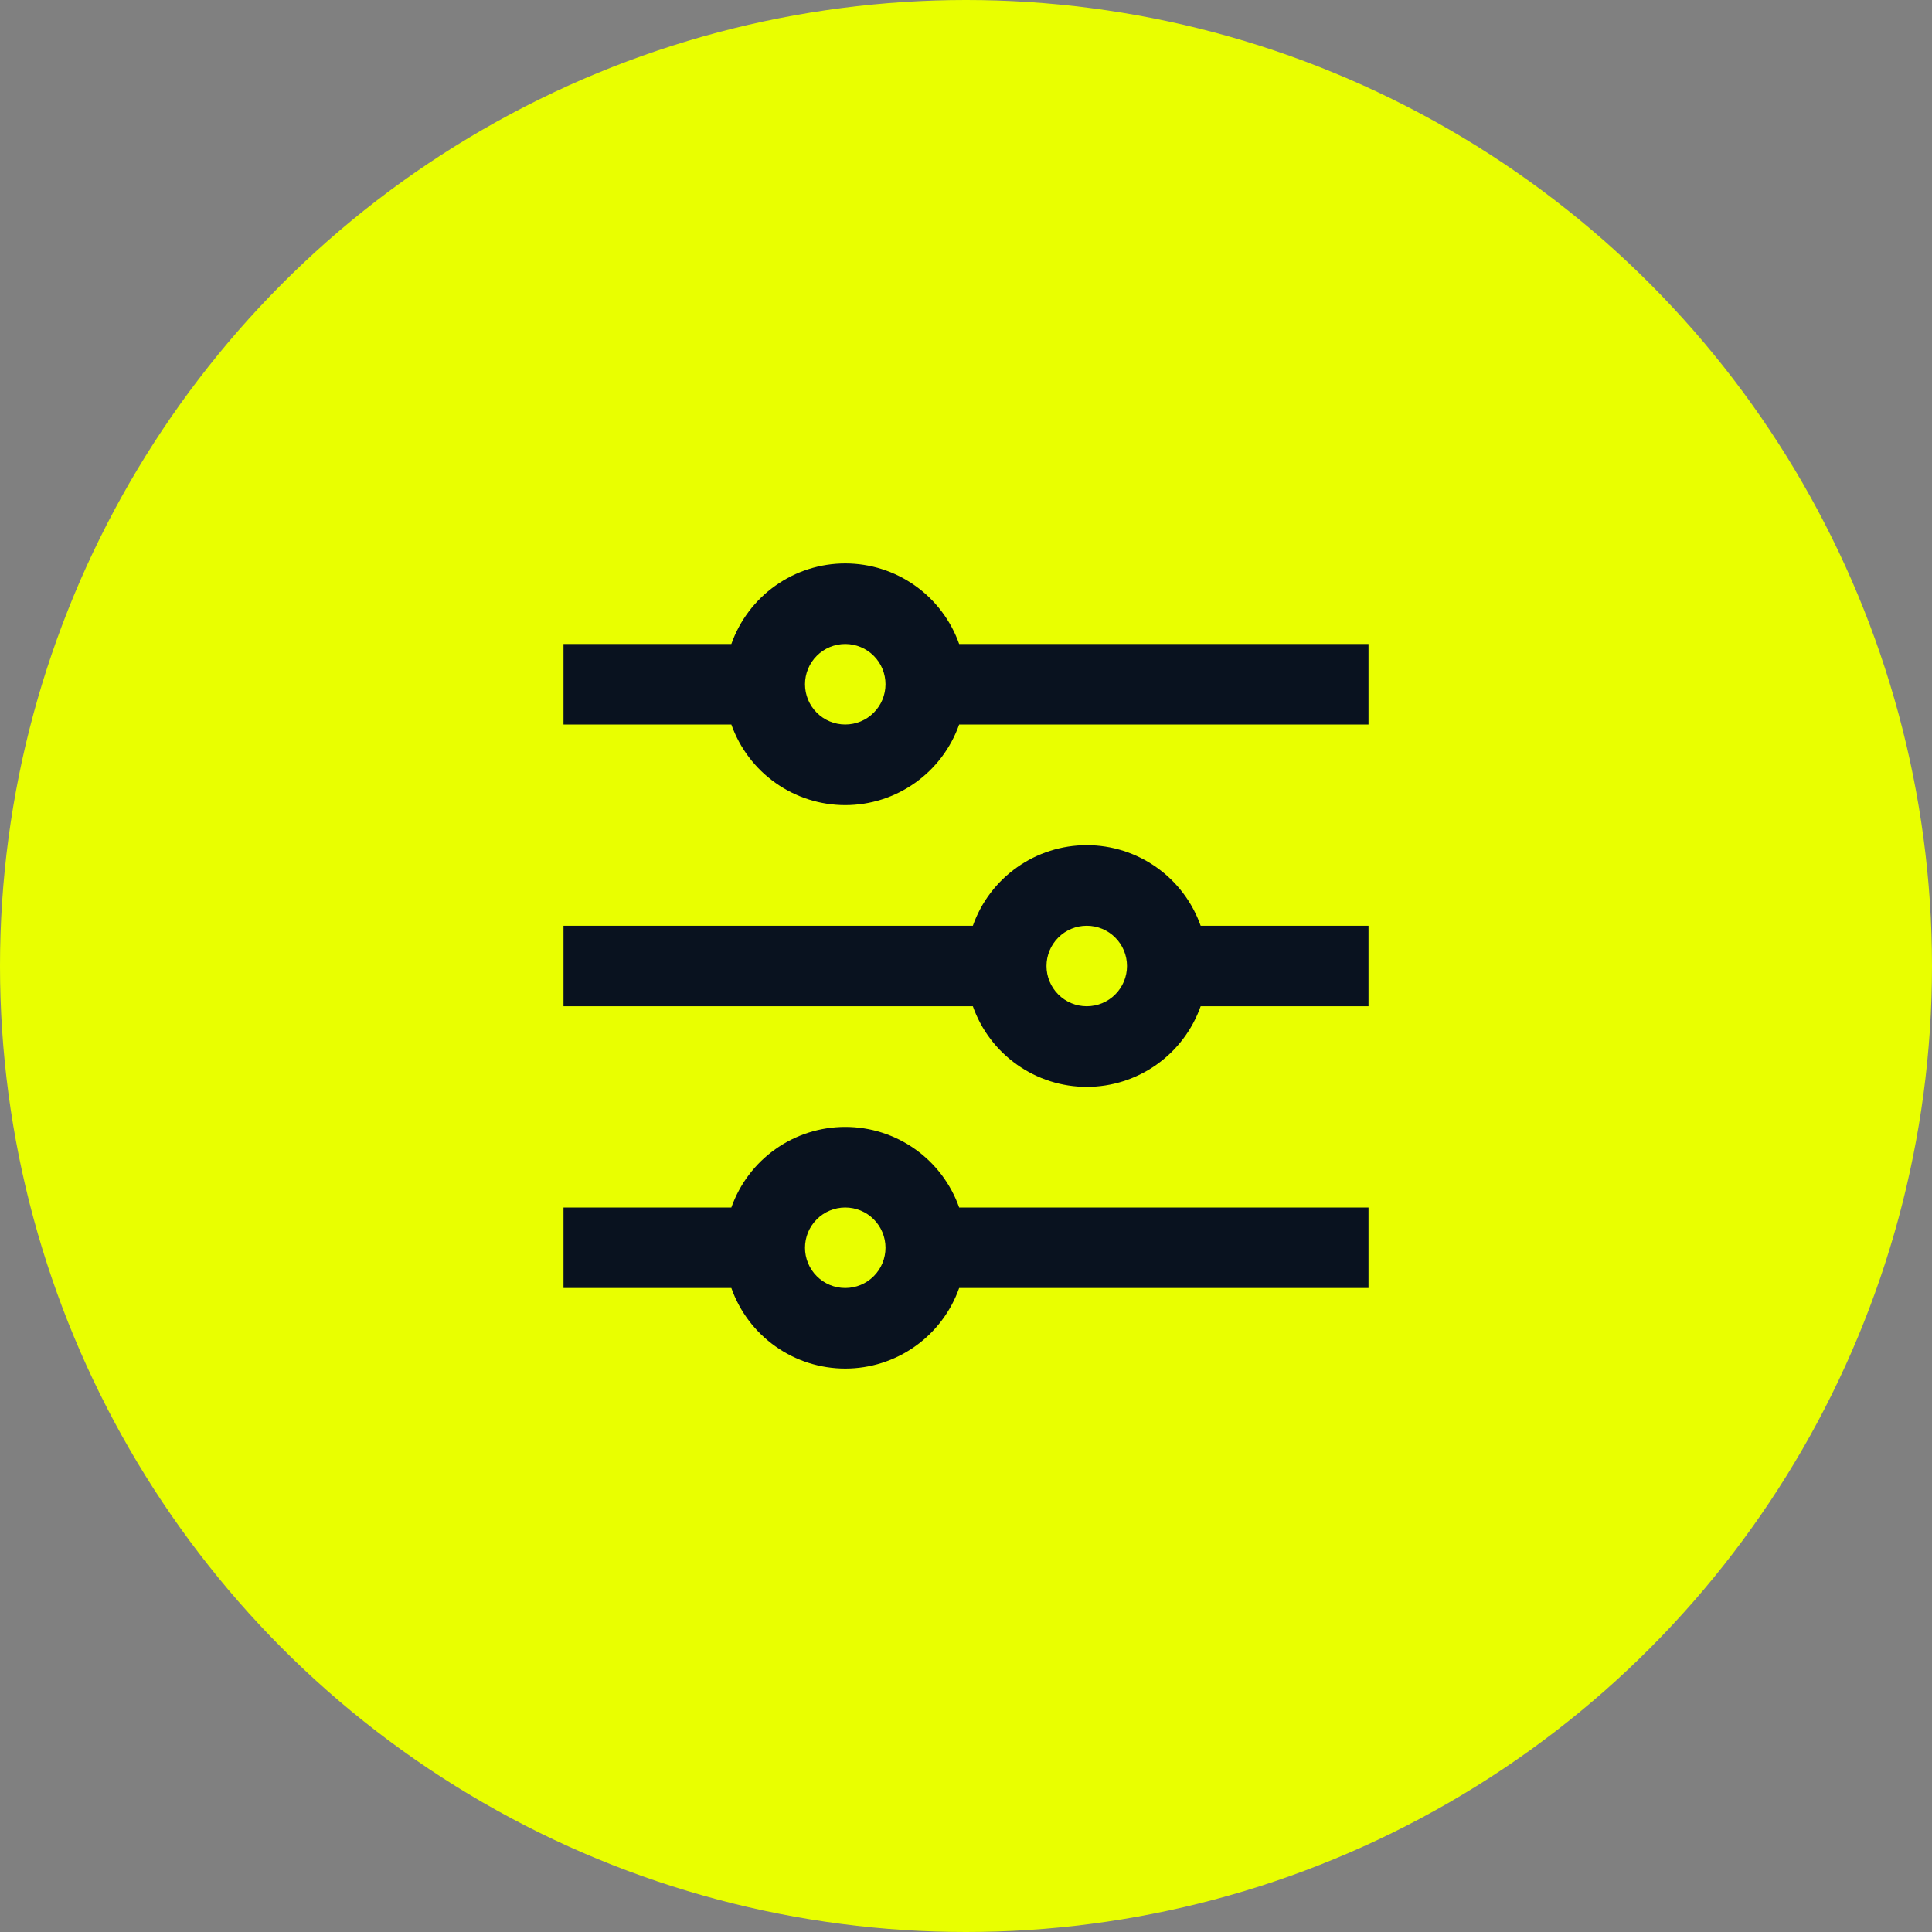
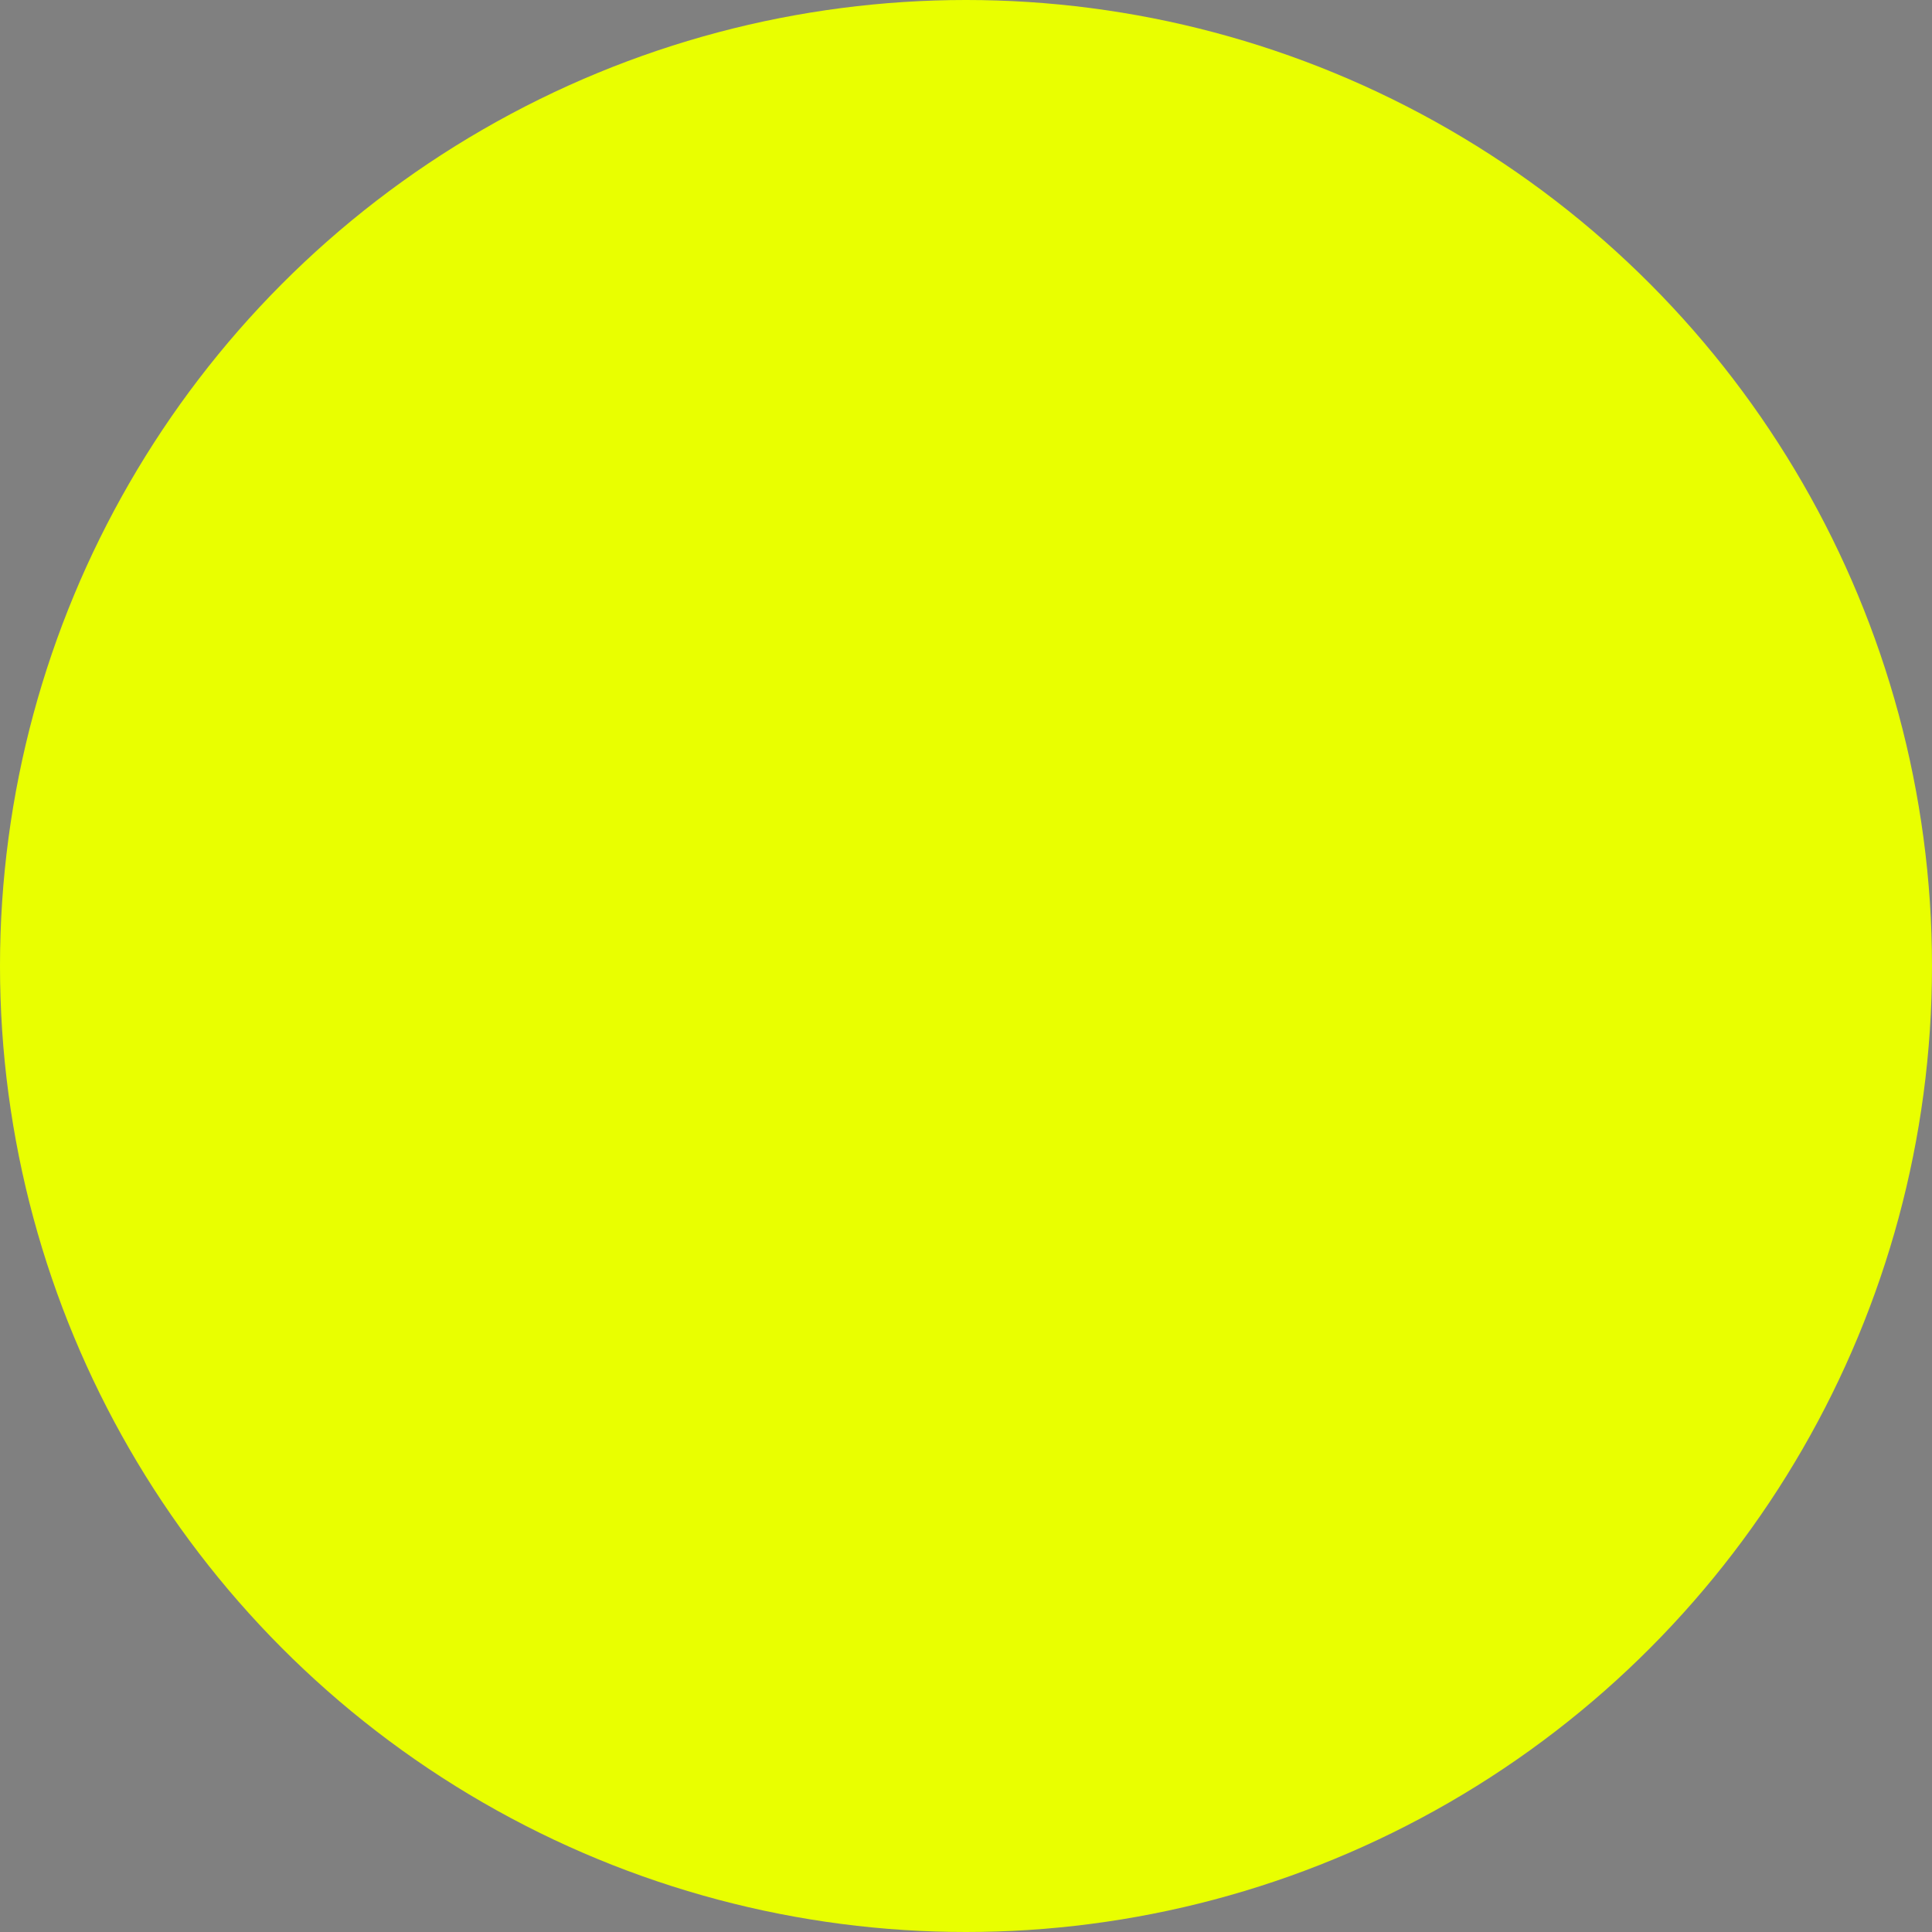
<svg xmlns="http://www.w3.org/2000/svg" width="48" height="48" viewBox="0 0 48 48" fill="none">
  <rect x="0" y="0" width="48" height="48" fill="#808080" stroke="none" />
  <circle cx="24" cy="24" r="24" fill="#E9FF00" />
  <g clip-path="url(#clip0_2243_27)">
-     <path d="M18.17 30C18.377 29.415 18.76 28.907 19.267 28.549C19.773 28.19 20.379 27.998 21 27.998C21.621 27.998 22.227 28.19 22.733 28.549C23.24 28.907 23.623 29.415 23.83 30H34V32H23.83C23.623 32.586 23.24 33.093 22.733 33.451C22.227 33.81 21.621 34.002 21 34.002C20.379 34.002 19.773 33.81 19.267 33.451C18.76 33.093 18.377 32.586 18.17 32H14V30H18.17ZM24.17 23C24.377 22.415 24.76 21.907 25.267 21.549C25.773 21.19 26.379 20.998 27 20.998C27.621 20.998 28.227 21.19 28.733 21.549C29.24 21.907 29.623 22.415 29.83 23H34V25H29.83C29.623 25.585 29.24 26.093 28.733 26.451C28.227 26.81 27.621 27.003 27 27.003C26.379 27.003 25.773 26.81 25.267 26.451C24.76 26.093 24.377 25.585 24.17 25H14V23H24.17ZM18.17 16C18.377 15.415 18.76 14.907 19.267 14.549C19.773 14.19 20.379 13.998 21 13.998C21.621 13.998 22.227 14.19 22.733 14.549C23.24 14.907 23.623 15.415 23.83 16H34V18H23.83C23.623 18.585 23.24 19.093 22.733 19.451C22.227 19.81 21.621 20.003 21 20.003C20.379 20.003 19.773 19.81 19.267 19.451C18.76 19.093 18.377 18.585 18.17 18H14V16H18.17ZM21 18C21.265 18 21.52 17.895 21.707 17.707C21.895 17.52 22 17.265 22 17C22 16.735 21.895 16.48 21.707 16.293C21.52 16.105 21.265 16 21 16C20.735 16 20.48 16.105 20.293 16.293C20.105 16.48 20 16.735 20 17C20 17.265 20.105 17.52 20.293 17.707C20.48 17.895 20.735 18 21 18V18ZM27 25C27.265 25 27.52 24.895 27.707 24.707C27.895 24.52 28 24.265 28 24C28 23.735 27.895 23.48 27.707 23.293C27.52 23.105 27.265 23 27 23C26.735 23 26.48 23.105 26.293 23.293C26.105 23.48 26 23.735 26 24C26 24.265 26.105 24.52 26.293 24.707C26.48 24.895 26.735 25 27 25V25ZM21 32C21.265 32 21.52 31.895 21.707 31.707C21.895 31.52 22 31.265 22 31C22 30.735 21.895 30.48 21.707 30.293C21.52 30.105 21.265 30 21 30C20.735 30 20.48 30.105 20.293 30.293C20.105 30.48 20 30.735 20 31C20 31.265 20.105 31.52 20.293 31.707C20.48 31.895 20.735 32 21 32V32Z" fill="#09121F" />
+     <path d="M18.17 30C18.377 29.415 18.76 28.907 19.267 28.549C19.773 28.19 20.379 27.998 21 27.998C21.621 27.998 22.227 28.19 22.733 28.549C23.24 28.907 23.623 29.415 23.83 30H34V32H23.83C23.623 32.586 23.24 33.093 22.733 33.451C22.227 33.81 21.621 34.002 21 34.002C18.76 33.093 18.377 32.586 18.17 32H14V30H18.17ZM24.17 23C24.377 22.415 24.76 21.907 25.267 21.549C25.773 21.19 26.379 20.998 27 20.998C27.621 20.998 28.227 21.19 28.733 21.549C29.24 21.907 29.623 22.415 29.83 23H34V25H29.83C29.623 25.585 29.24 26.093 28.733 26.451C28.227 26.81 27.621 27.003 27 27.003C26.379 27.003 25.773 26.81 25.267 26.451C24.76 26.093 24.377 25.585 24.17 25H14V23H24.17ZM18.17 16C18.377 15.415 18.76 14.907 19.267 14.549C19.773 14.19 20.379 13.998 21 13.998C21.621 13.998 22.227 14.19 22.733 14.549C23.24 14.907 23.623 15.415 23.83 16H34V18H23.83C23.623 18.585 23.24 19.093 22.733 19.451C22.227 19.81 21.621 20.003 21 20.003C20.379 20.003 19.773 19.81 19.267 19.451C18.76 19.093 18.377 18.585 18.17 18H14V16H18.17ZM21 18C21.265 18 21.52 17.895 21.707 17.707C21.895 17.52 22 17.265 22 17C22 16.735 21.895 16.48 21.707 16.293C21.52 16.105 21.265 16 21 16C20.735 16 20.48 16.105 20.293 16.293C20.105 16.48 20 16.735 20 17C20 17.265 20.105 17.52 20.293 17.707C20.48 17.895 20.735 18 21 18V18ZM27 25C27.265 25 27.52 24.895 27.707 24.707C27.895 24.52 28 24.265 28 24C28 23.735 27.895 23.48 27.707 23.293C27.52 23.105 27.265 23 27 23C26.735 23 26.48 23.105 26.293 23.293C26.105 23.48 26 23.735 26 24C26 24.265 26.105 24.52 26.293 24.707C26.48 24.895 26.735 25 27 25V25ZM21 32C21.265 32 21.52 31.895 21.707 31.707C21.895 31.52 22 31.265 22 31C22 30.735 21.895 30.48 21.707 30.293C21.52 30.105 21.265 30 21 30C20.735 30 20.48 30.105 20.293 30.293C20.105 30.48 20 30.735 20 31C20 31.265 20.105 31.52 20.293 31.707C20.48 31.895 20.735 32 21 32V32Z" fill="#09121F" />
  </g>
  <defs>
    <clipPath id="clip0_2243_27">
-       <rect width="24" height="24" fill="white" transform="translate(12 12)" />
-     </clipPath>
+       </clipPath>
  </defs>
</svg>